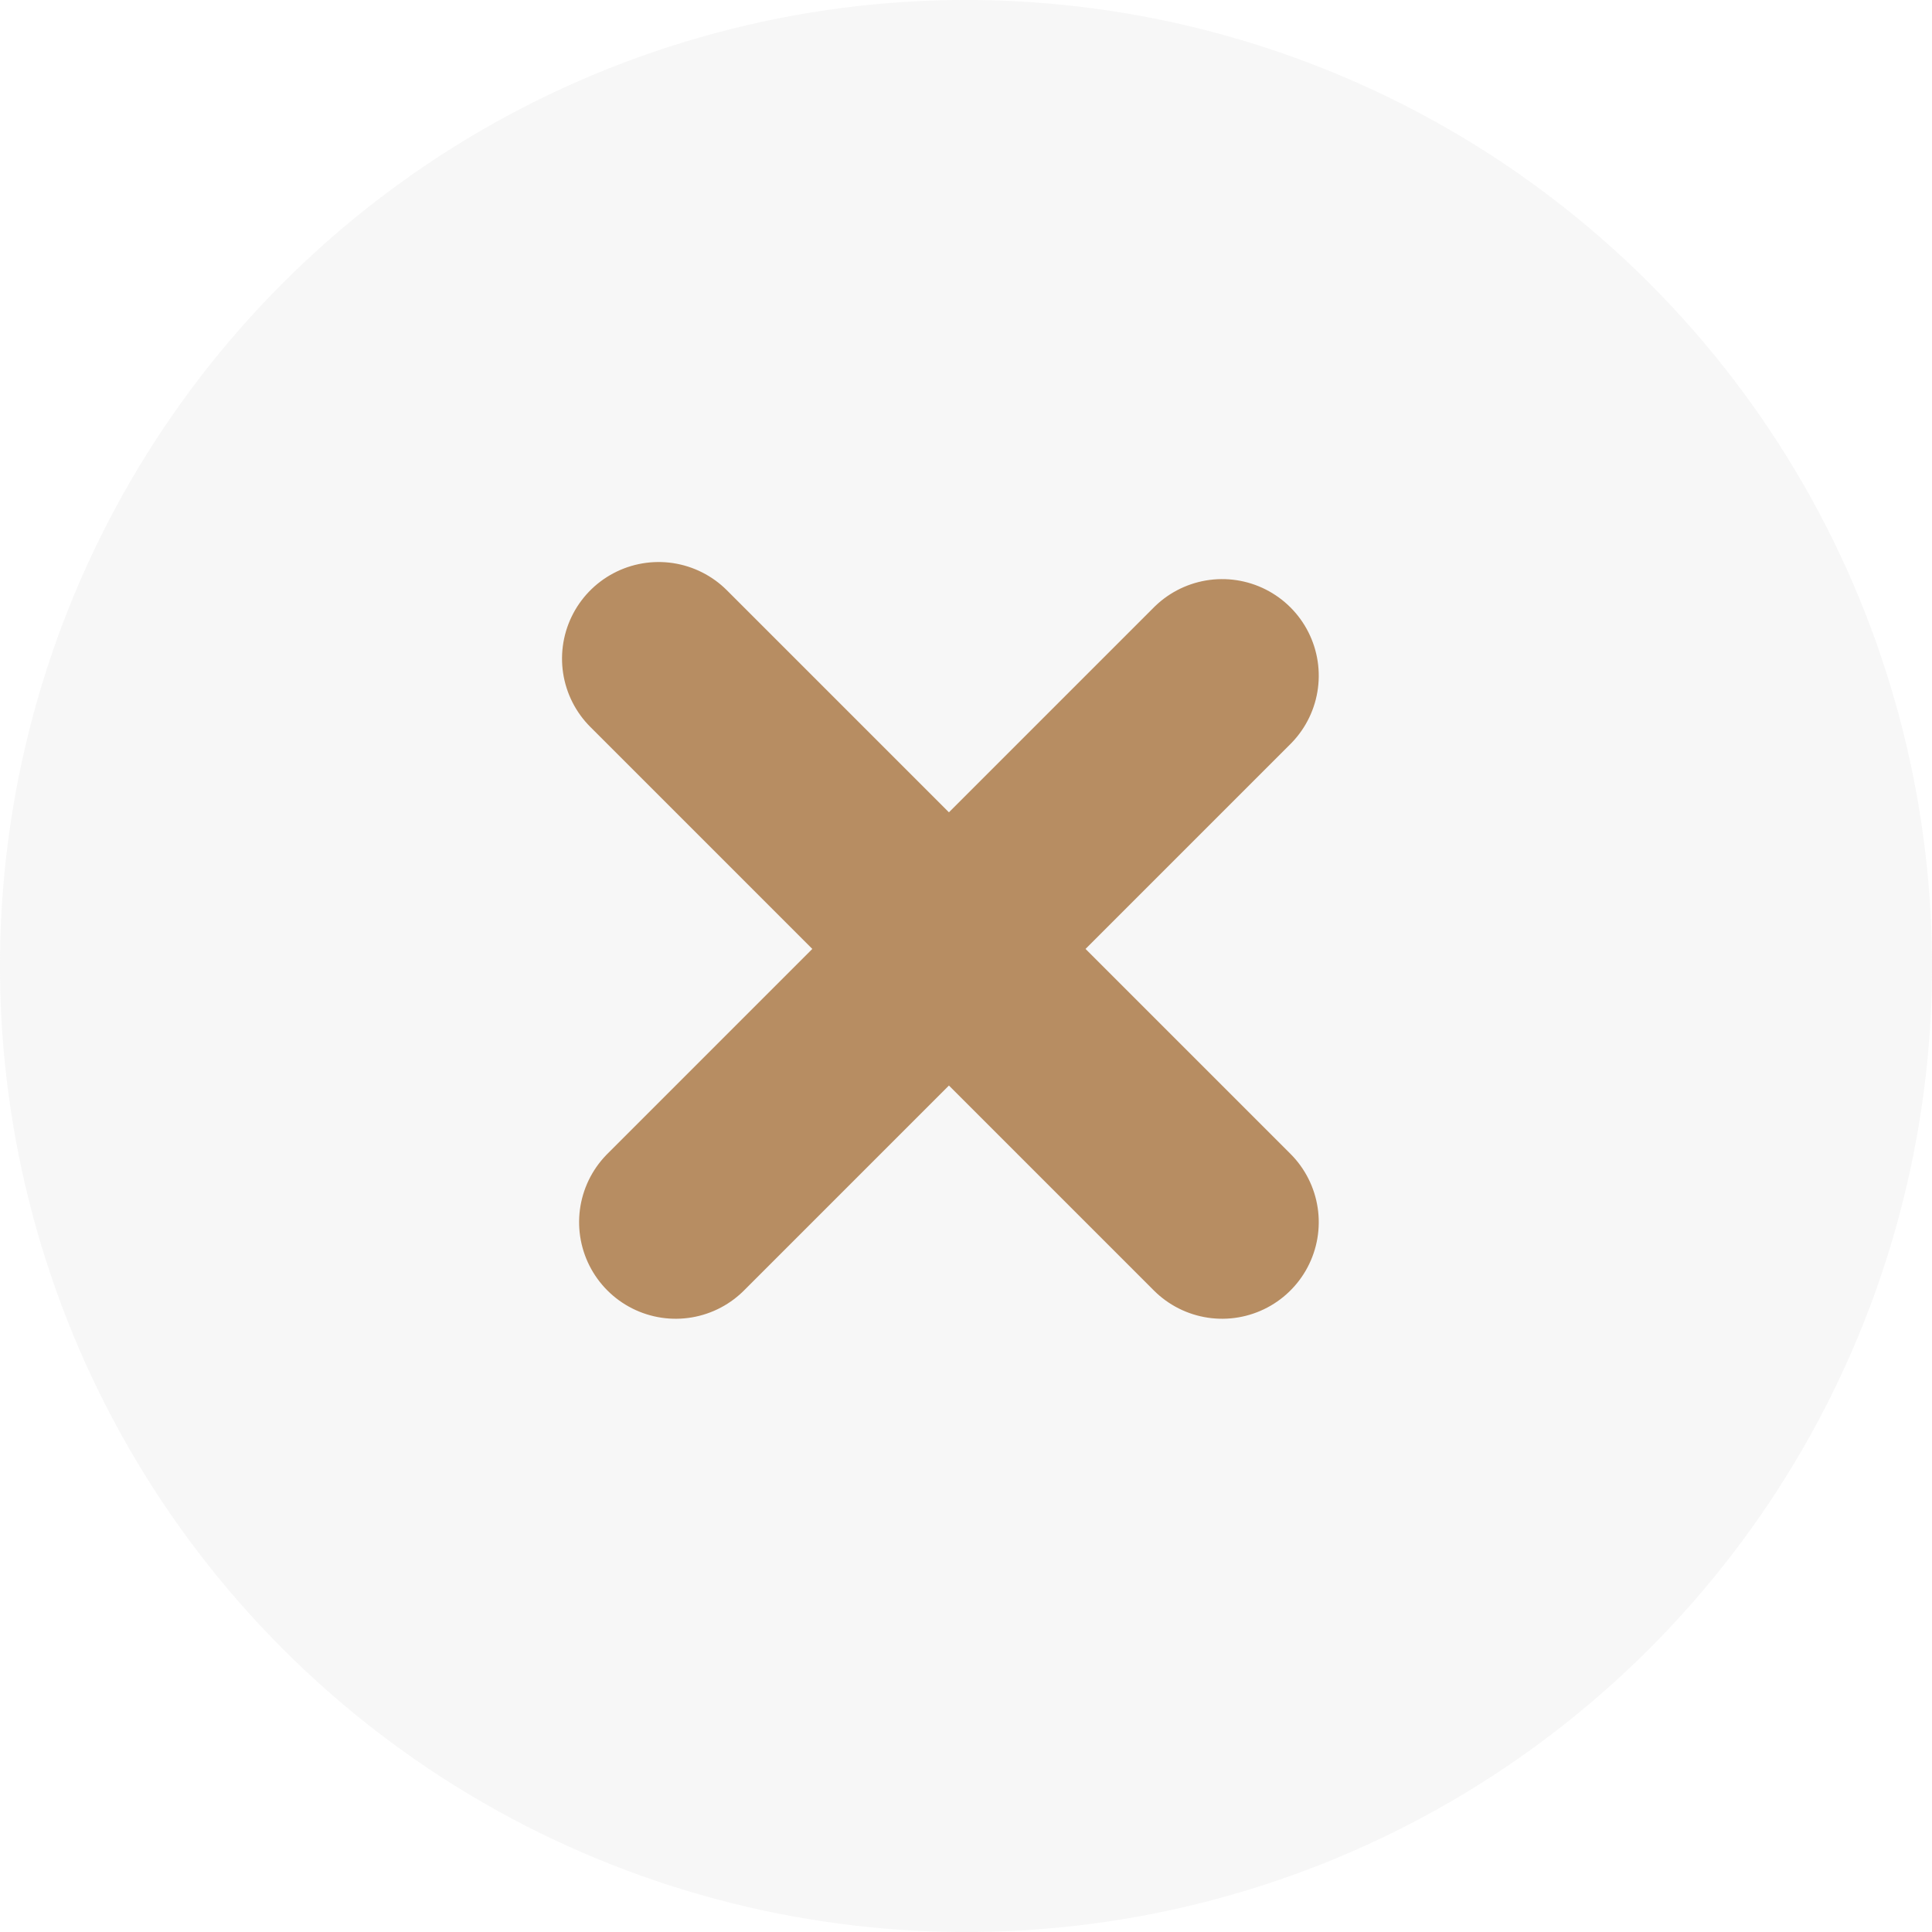
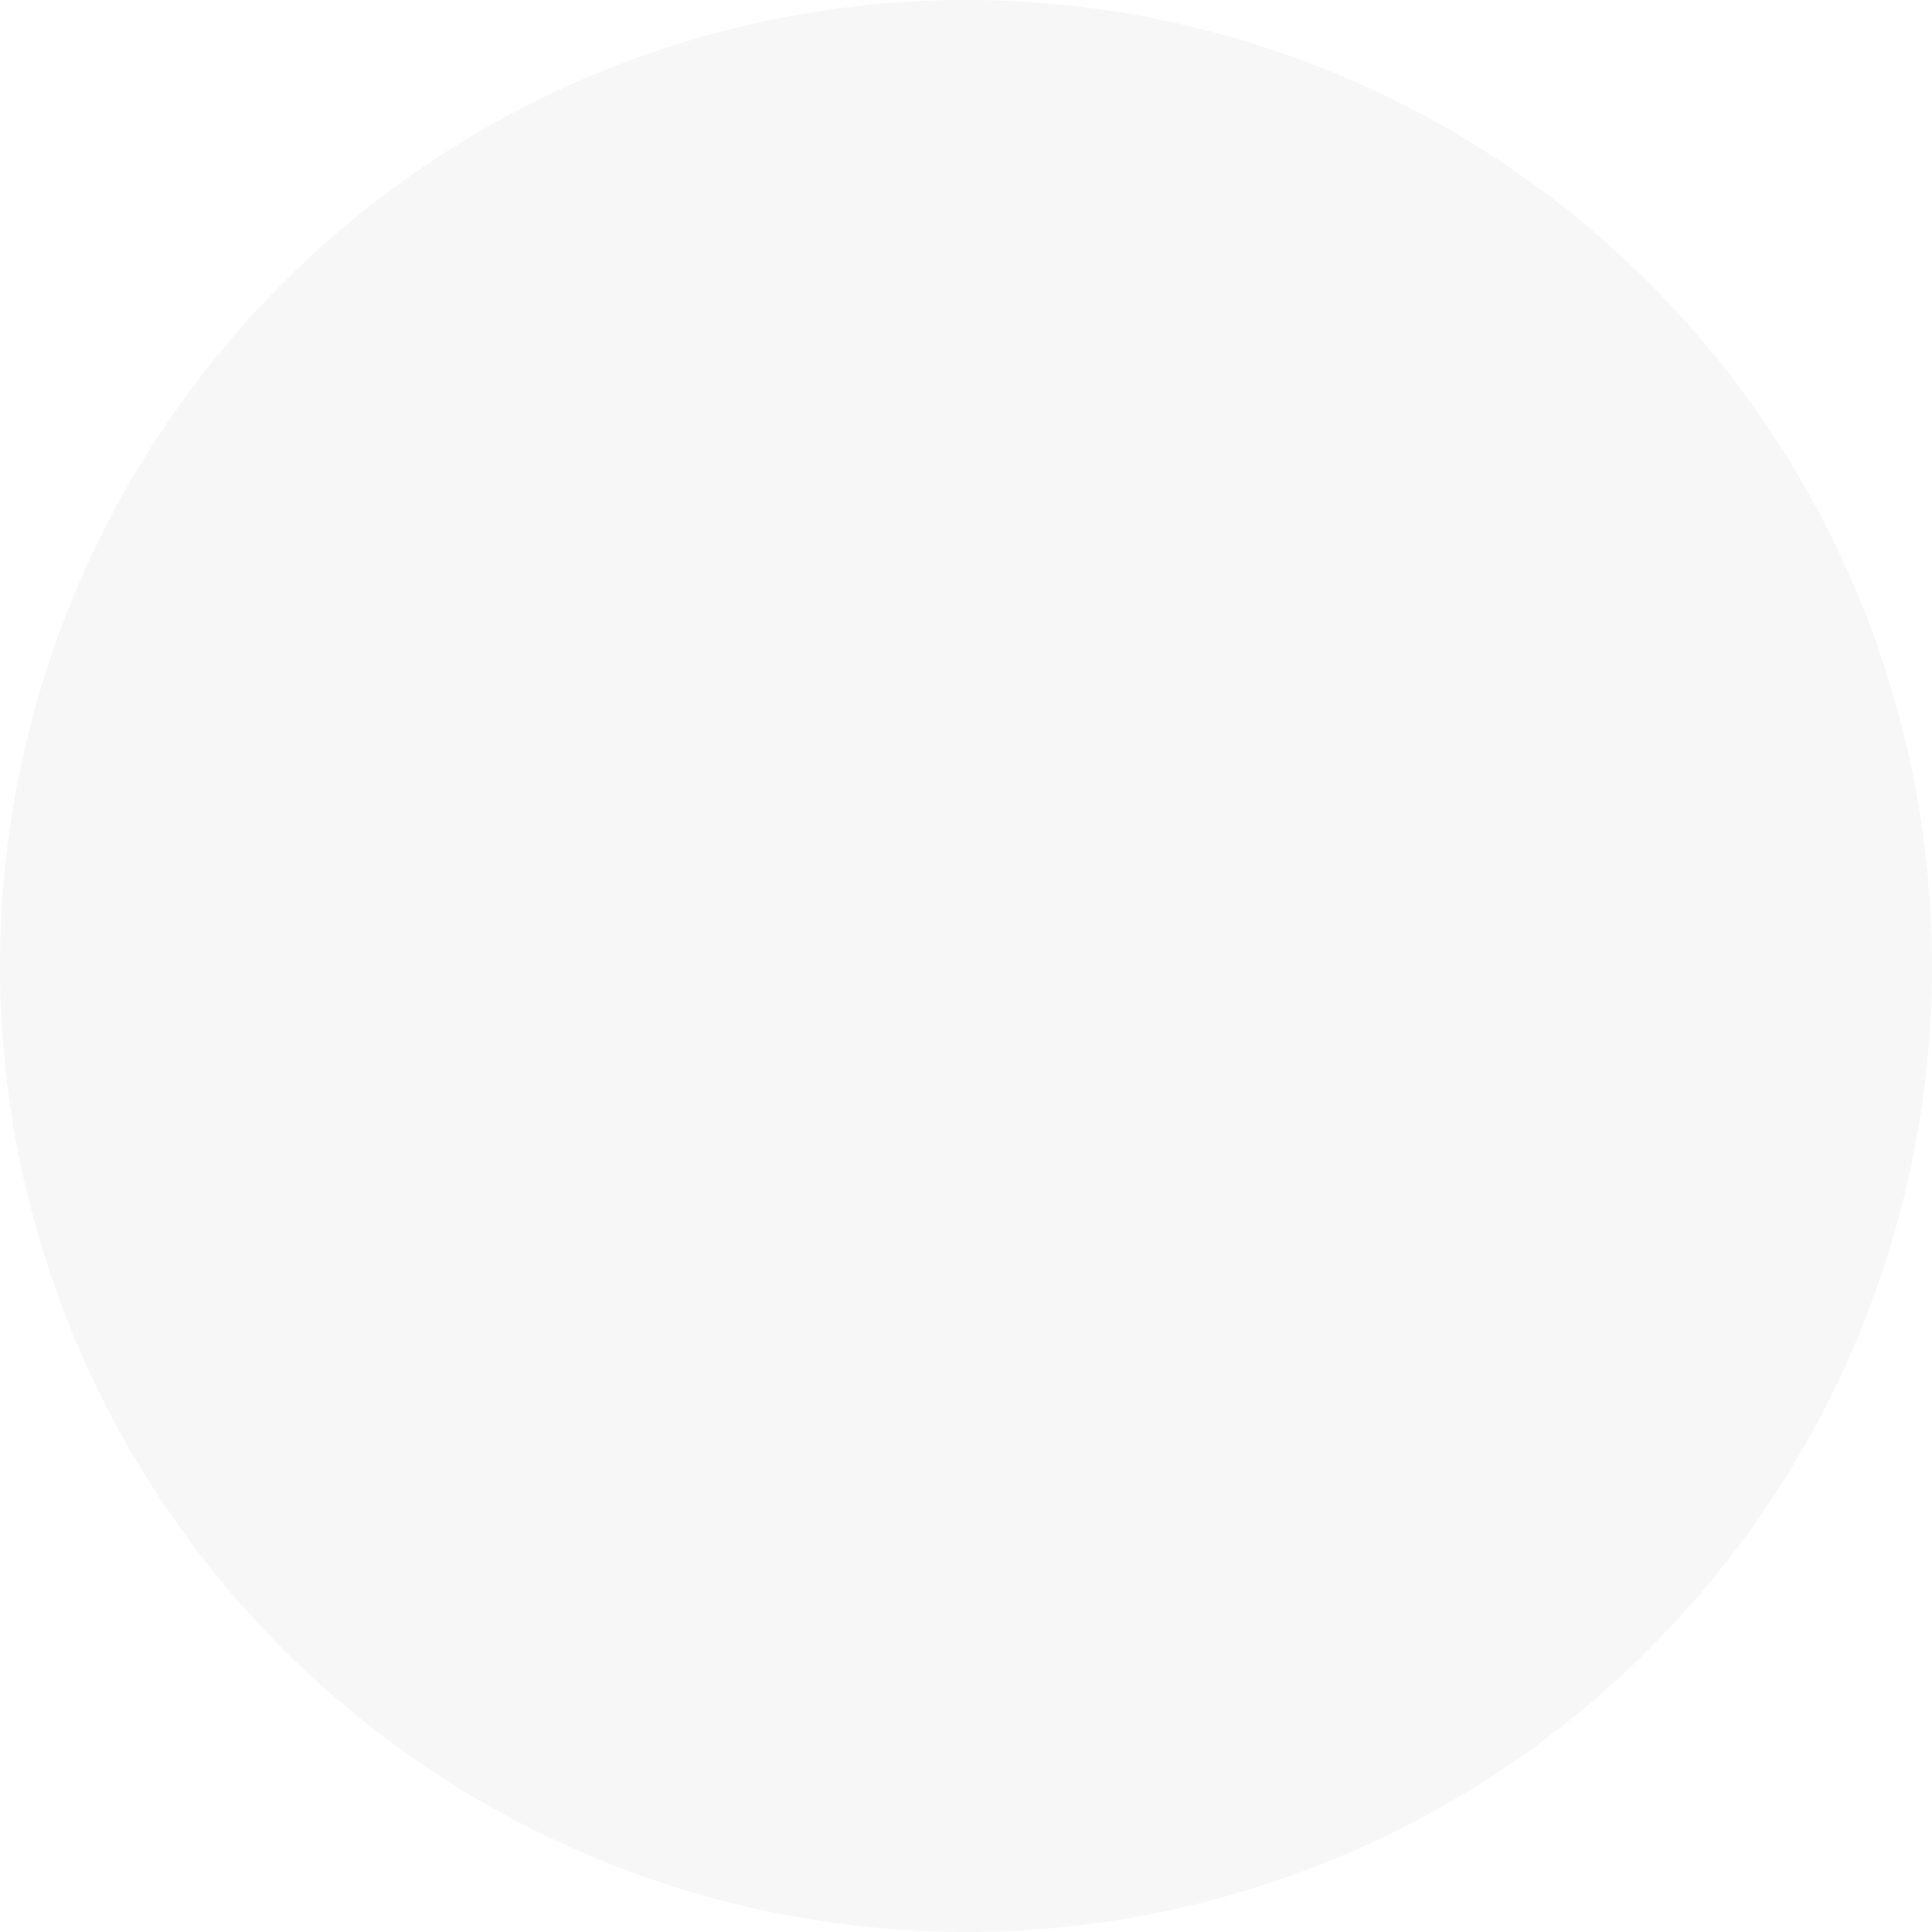
<svg xmlns="http://www.w3.org/2000/svg" width="40" height="40">
  <g fill="none" fill-rule="evenodd" transform="rotate(-45 20 20)">
    <circle cx="20" cy="20" r="20" fill="#D8D8D8" opacity=".2" />
-     <path d="M20 27.5V11v8.5m-8 0h16-8" stroke="#B78D62" stroke-linecap="round" stroke-linejoin="round" stroke-width="4" />
  </g>
</svg>